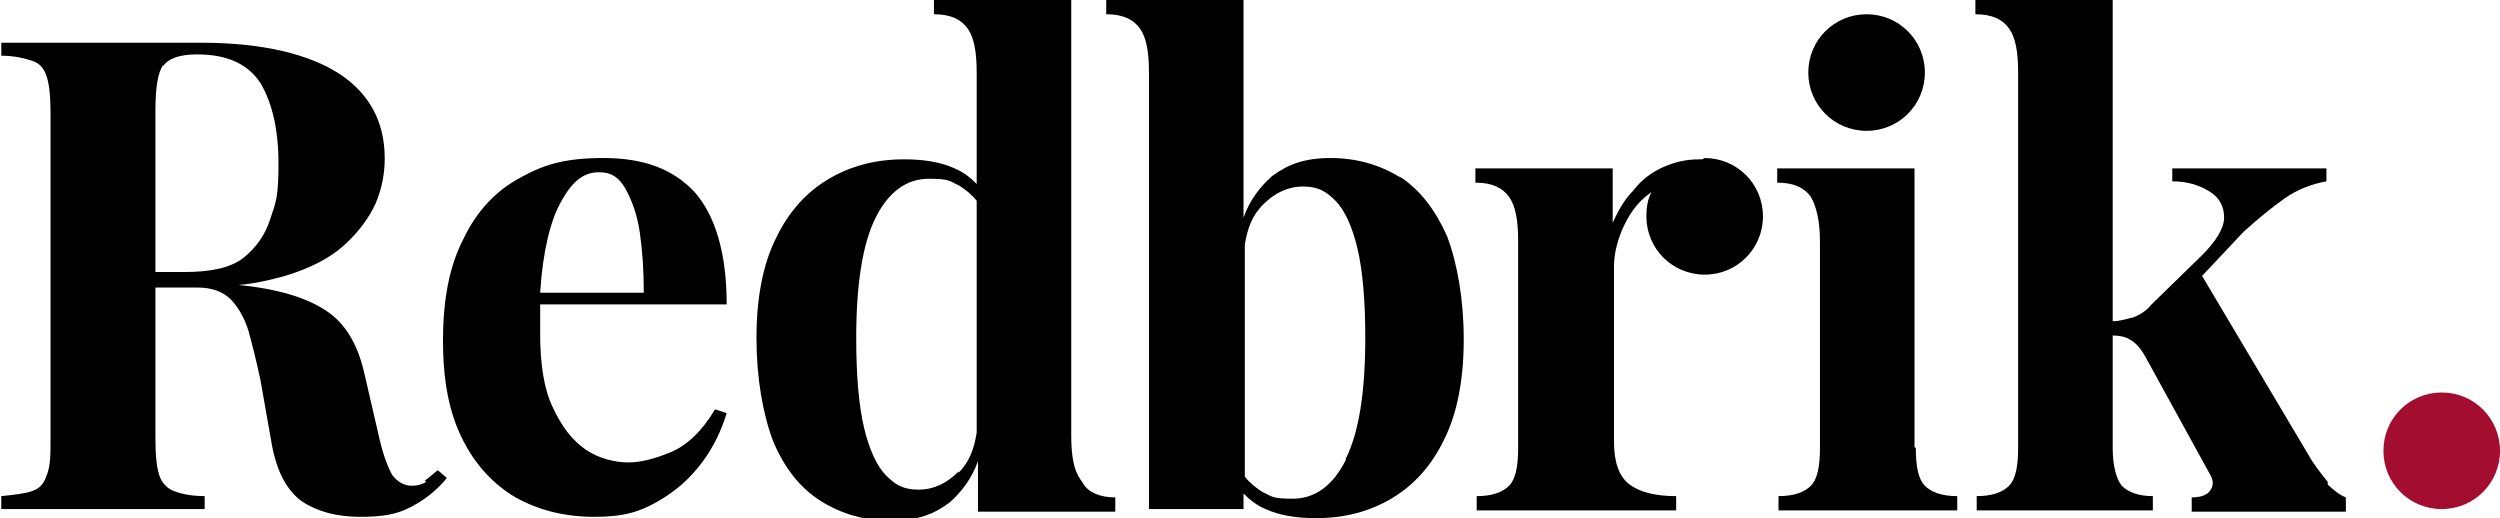
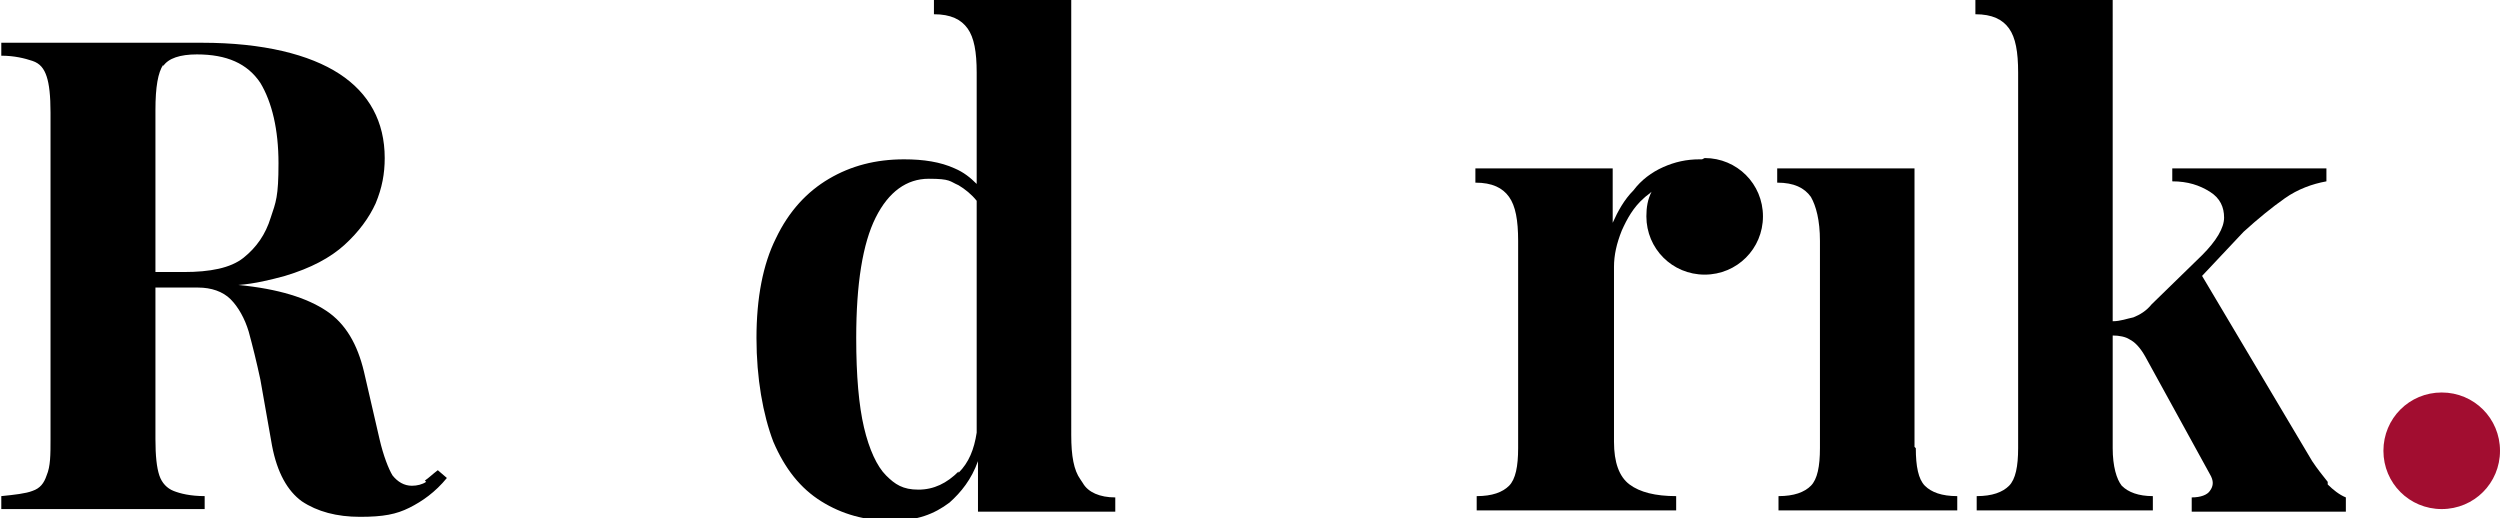
<svg xmlns="http://www.w3.org/2000/svg" id="Layer_1" version="1.1" viewBox="0 0 193 40">
  <defs>
    <style> .st0 { fill: #a20d30; } </style>
  </defs>
  <path d="M179.7,37.2c-.4-.5-.8-1-1.2-1.6l-8.5-14.3,3.2-3.4c1.1-1,2.2-1.9,3.2-2.6,1-.7,2.1-1.1,3.2-1.3v-1h-11.9v1c1.2,0,2.1.3,2.9.8s1.1,1.2,1.1,2-.6,1.8-1.7,2.9l-3.9,3.8c-.4.5-.9.8-1.4,1-.5.1-1,.3-1.6.3V0h-10.6v1.1c1.3,0,2.1.4,2.6,1.1.5.7.7,1.8.7,3.4v29c0,1.4-.2,2.4-.7,2.9-.5.5-1.3.8-2.5.8v1.1h13.6v-1.1c-1.1,0-1.9-.3-2.4-.8-.4-.5-.7-1.5-.7-2.9v-8.7c.5,0,1,.1,1.3.3.4.2.8.6,1.2,1.3l5,9.1c.3.5.3.9,0,1.3-.2.3-.7.5-1.4.5v1.1h11.9v-1.1c-.5-.2-1-.6-1.4-1Z" />
  <path d="M147.8,34.5V13h-10.6v1.1c1.3,0,2.1.4,2.6,1.1.4.7.7,1.8.7,3.4v16c0,1.4-.2,2.4-.7,2.9-.5.5-1.3.8-2.5.8v1.1h13.8v-1.1c-1.2,0-2-.3-2.5-.8-.5-.5-.7-1.5-.7-2.9Z" />
  <path d="M83.4,37c-.5-.7-.7-1.8-.7-3.4V0h-10.6v1.1c1.3,0,2.1.4,2.6,1.1.5.7.7,1.8.7,3.4v8.6c-.5-.5-1-.9-1.7-1.2-1.1-.5-2.4-.7-3.9-.7-2.2,0-4.1.5-5.8,1.5-1.7,1-3.1,2.5-4.1,4.6-1,2-1.5,4.6-1.5,7.7s.5,5.9,1.3,8c.9,2.1,2.1,3.6,3.7,4.6,1.6,1,3.4,1.5,5.4,1.5s3.3-.5,4.5-1.4c.9-.8,1.7-1.8,2.2-3.2v3.9h10.6v-1.1c-1.2,0-2.1-.4-2.5-1.1ZM74,36.4c-.9.9-1.9,1.4-3.1,1.4s-1.8-.4-2.5-1.1-1.3-2-1.7-3.7c-.4-1.7-.6-4-.6-6.9,0-4.2.5-7.3,1.5-9.3,1-2,2.4-3,4.1-3s1.6.2,2.3.5c.5.3,1,.7,1.4,1.2v17.9c-.2,1.3-.6,2.3-1.4,3.1Z" />
-   <path d="M108.1,13.7c-1.6-1-3.4-1.5-5.4-1.5s-3.3.5-4.5,1.4c-.9.8-1.7,1.8-2.2,3.2V0h-10.6v1.1c1.3,0,2.1.4,2.6,1.1.5.7.7,1.8.7,3.4v33.7h7.3v-1.2c.5.5,1,.9,1.7,1.2,1.1.5,2.4.7,3.9.7,2.2,0,4.1-.5,5.8-1.5,1.7-1,3.1-2.5,4.1-4.6,1-2,1.5-4.6,1.5-7.7s-.5-5.9-1.3-8c-.9-2-2.1-3.6-3.7-4.6ZM103.9,35.5c-1,2-2.4,3-4.1,3s-1.6-.2-2.3-.5c-.5-.3-1-.7-1.4-1.2v-17.9c.2-1.3.6-2.3,1.4-3.1.9-.9,1.9-1.4,3.1-1.4s1.8.4,2.5,1.1c.7.7,1.3,2,1.7,3.7.4,1.7.6,4,.6,6.9,0,4.2-.5,7.3-1.5,9.3Z" />
-   <path d="M41.7,23.5h14.4c0-4-.9-6.9-2.5-8.7-1.7-1.8-4-2.6-7-2.6s-4.6.5-6.4,1.5c-1.9,1-3.4,2.6-4.4,4.7-1.1,2.1-1.6,4.7-1.6,7.9s.5,5.6,1.5,7.6c1,2,2.4,3.5,4.1,4.5,1.8,1,3.8,1.5,6.1,1.5s3.5-.4,4.9-1.2c1.4-.8,2.5-1.8,3.4-3,.9-1.2,1.5-2.5,1.9-3.8l-.9-.3c-1,1.7-2.2,2.8-3.4,3.3-1.2.5-2.3.8-3.3.8s-2.3-.3-3.3-1c-1-.7-1.8-1.7-2.5-3.2-.7-1.4-1-3.4-1-5.7s0-.9,0-1.4c0-.3,0-.6,0-1ZM46.3,13.3c.9,0,1.5.4,2,1.3.5.9.9,2,1.1,3.4.2,1.4.3,2.9.3,4.6h-8c.2-3.2.8-5.6,1.6-7,.8-1.5,1.7-2.3,2.9-2.3Z" />
  <path d="M32.9,37.2c-.3.2-.7.3-1.1.3-.6,0-1.1-.3-1.5-.8-.3-.5-.7-1.5-1-2.8l-1.2-5.2c-.5-2.1-1.4-3.7-2.9-4.7-1.5-1-3.7-1.7-6.8-2,1.3-.1,2.5-.4,3.6-.7,2-.6,3.5-1.4,4.6-2.4,1.1-1,1.9-2.1,2.4-3.2.5-1.2.7-2.3.7-3.5,0-2.8-1.2-5-3.5-6.5-2.3-1.5-5.9-2.4-10.6-2.4H.1v1c1,0,1.8.2,2.4.4.6.2.9.6,1.1,1.2.2.6.3,1.5.3,2.8v25.2c0,1.2,0,2.1-.3,2.8-.2.6-.5,1-1.1,1.2-.5.2-1.4.3-2.4.4v1h15.7v-1c-1.1,0-1.9-.2-2.4-.4-.5-.2-.9-.6-1.1-1.2-.2-.6-.3-1.5-.3-2.8v-11.7h3.3c1,0,1.9.3,2.5.9.6.6,1.1,1.5,1.4,2.5.3,1.1.6,2.3.9,3.7l.9,5.1c.4,2.1,1.2,3.5,2.3,4.3,1.2.8,2.7,1.2,4.5,1.2s2.8-.2,3.8-.7c1-.5,2-1.2,2.9-2.3l-.7-.6c-.4.3-.7.6-1,.8ZM12.6,5.1c.4-.6,1.3-.9,2.6-.9,2.3,0,3.9.7,4.9,2.2.9,1.5,1.4,3.6,1.4,6.2s-.2,3-.6,4.2c-.4,1.3-1.1,2.3-2.1,3.1-1,.8-2.6,1.1-4.6,1.1h-2.2v-12.5c0-1.8.2-2.9.6-3.5Z" />
  <path d="M131.4,12.3h-.2c-1,0-1.9.2-2.8.6-.9.4-1.7,1-2.3,1.8-.7.7-1.2,1.6-1.6,2.5v-4.2h-10.6v1.1c1.3,0,2.1.4,2.6,1.1.5.7.7,1.8.7,3.4v16c0,1.4-.2,2.4-.7,2.9-.5.5-1.3.8-2.5.8v1.1h15.4v-1.1c-1.6,0-2.8-.3-3.6-.9-.8-.6-1.2-1.7-1.2-3.3v-13.5c0-.9.2-1.8.6-2.8.4-.9.9-1.8,1.7-2.5.2-.2.4-.3.6-.5-.3.6-.4,1.2-.4,1.9,0,2.5,2,4.5,4.5,4.5s4.5-2,4.5-4.5-2-4.5-4.5-4.5Z" />
-   <path d="M148.6,5.6c0,2.5-2,4.5-4.5,4.5s-4.5-2-4.5-4.5,2-4.5,4.5-4.5,4.5,2,4.5,4.5Z" />
  <path class="st0" d="M193,34.8c0,2.5-2,4.5-4.5,4.5s-4.5-2-4.5-4.5,2-4.5,4.5-4.5,4.5,2,4.5,4.5Z" />
</svg>